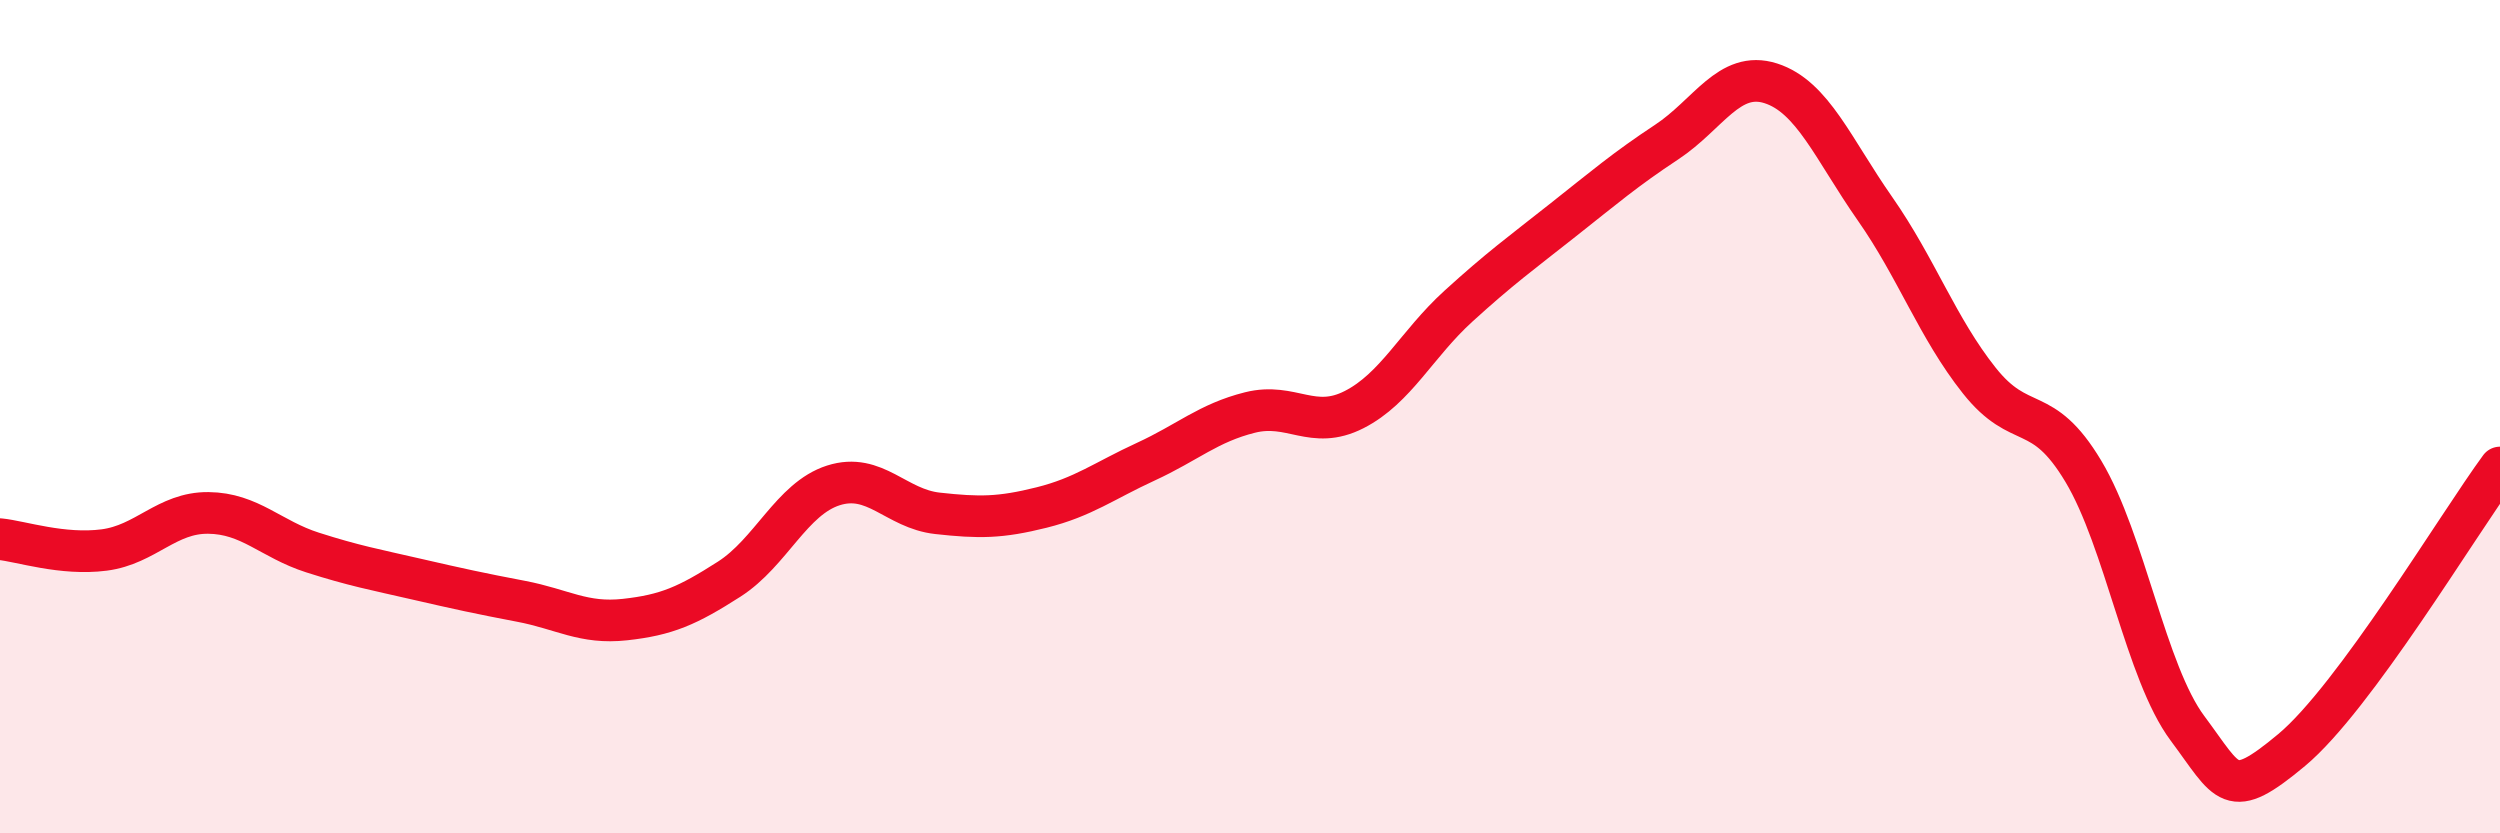
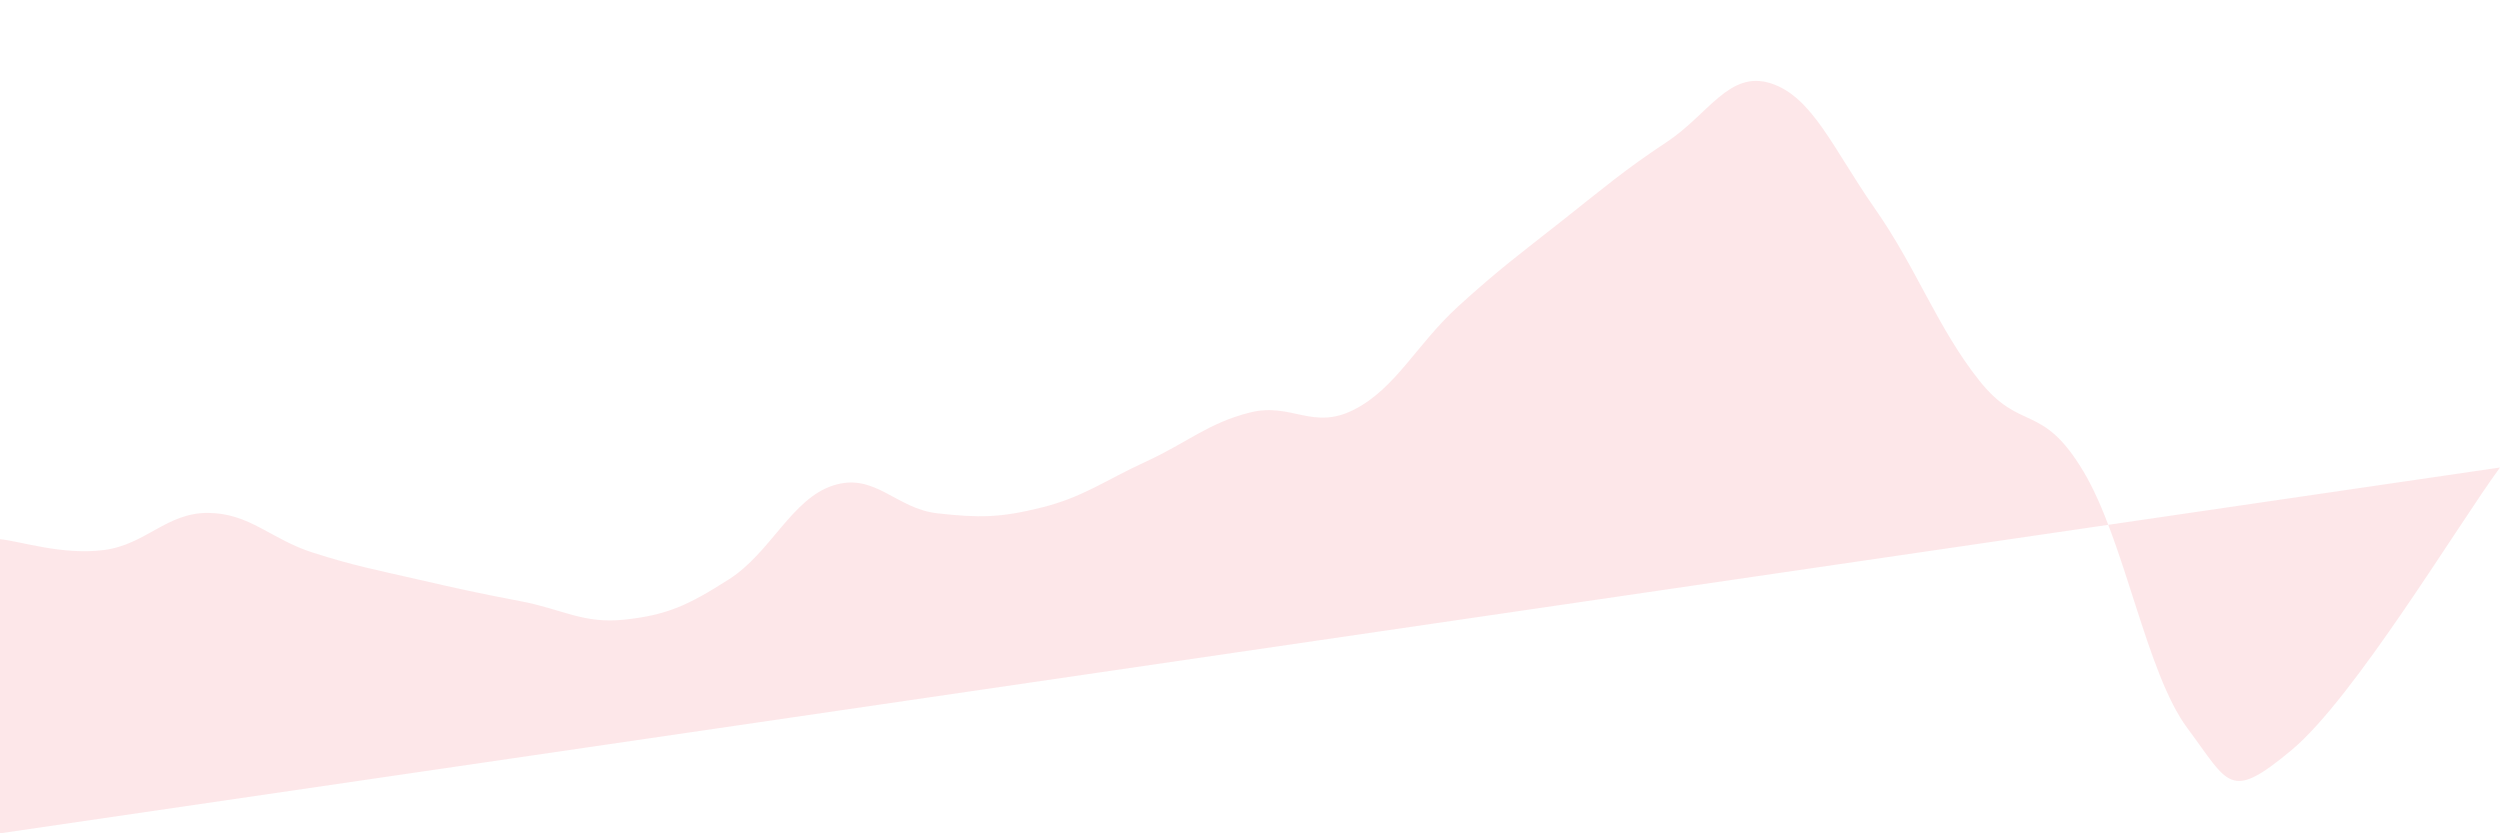
<svg xmlns="http://www.w3.org/2000/svg" width="60" height="20" viewBox="0 0 60 20">
-   <path d="M 0,12.94 C 0.5,12.99 1.5,13.33 2.5,13.2 C 3.5,13.07 4,12.3 5,12.31 C 6,12.32 6.5,12.94 7.5,13.26 C 8.5,13.58 9,13.67 10,13.9 C 11,14.13 11.5,14.24 12.5,14.43 C 13.5,14.62 14,14.98 15,14.87 C 16,14.76 16.5,14.54 17.5,13.9 C 18.5,13.26 19,11.97 20,11.65 C 21,11.33 21.5,12.21 22.5,12.32 C 23.5,12.43 24,12.43 25,12.18 C 26,11.93 26.5,11.54 27.5,11.08 C 28.5,10.62 29,10.15 30,9.9 C 31,9.65 31.5,10.34 32.5,9.83 C 33.5,9.32 34,8.26 35,7.35 C 36,6.44 36.5,6.08 37.5,5.29 C 38.5,4.5 39,4.07 40,3.41 C 41,2.75 41.5,1.68 42.5,2 C 43.5,2.32 44,3.58 45,5.01 C 46,6.44 46.5,7.87 47.5,9.13 C 48.5,10.39 49,9.64 50,11.31 C 51,12.98 51.5,16.14 52.5,17.48 C 53.5,18.82 53.5,19.25 55,18 C 56.5,16.75 59,12.58 60,11.22L60 20L0 20Z" fill="#EB0A25" opacity="0.1" stroke-linecap="round" stroke-linejoin="round" />
-   <path d="M 0,12.94 C 0.5,12.99 1.5,13.33 2.5,13.2 C 3.5,13.07 4,12.3 5,12.31 C 6,12.32 6.5,12.94 7.5,13.26 C 8.5,13.58 9,13.67 10,13.9 C 11,14.13 11.5,14.24 12.5,14.43 C 13.5,14.62 14,14.98 15,14.87 C 16,14.76 16.5,14.54 17.5,13.9 C 18.5,13.26 19,11.97 20,11.65 C 21,11.33 21.5,12.21 22.5,12.32 C 23.5,12.43 24,12.43 25,12.18 C 26,11.93 26.5,11.54 27.5,11.08 C 28.5,10.62 29,10.15 30,9.9 C 31,9.65 31.5,10.34 32.5,9.83 C 33.5,9.32 34,8.26 35,7.35 C 36,6.44 36.5,6.08 37.5,5.29 C 38.5,4.5 39,4.07 40,3.41 C 41,2.75 41.5,1.68 42.5,2 C 43.5,2.32 44,3.58 45,5.01 C 46,6.44 46.5,7.87 47.5,9.13 C 48.5,10.39 49,9.64 50,11.31 C 51,12.98 51.5,16.14 52.5,17.48 C 53.5,18.82 53.5,19.25 55,18 C 56.5,16.75 59,12.58 60,11.22" stroke="#EB0A25" stroke-width="1" fill="none" stroke-linecap="round" stroke-linejoin="round" />
+   <path d="M 0,12.94 C 0.5,12.99 1.5,13.33 2.5,13.2 C 3.5,13.07 4,12.3 5,12.31 C 6,12.32 6.5,12.94 7.5,13.26 C 8.5,13.58 9,13.67 10,13.9 C 11,14.13 11.5,14.24 12.5,14.43 C 13.5,14.62 14,14.98 15,14.87 C 16,14.76 16.5,14.54 17.5,13.9 C 18.5,13.26 19,11.97 20,11.65 C 21,11.33 21.5,12.21 22.5,12.32 C 23.5,12.43 24,12.43 25,12.18 C 26,11.93 26.5,11.54 27.5,11.08 C 28.5,10.62 29,10.15 30,9.9 C 31,9.65 31.5,10.34 32.5,9.83 C 33.5,9.32 34,8.26 35,7.35 C 36,6.44 36.5,6.08 37.5,5.29 C 38.5,4.5 39,4.07 40,3.41 C 41,2.75 41.5,1.68 42.5,2 C 43.5,2.32 44,3.58 45,5.01 C 46,6.44 46.5,7.87 47.5,9.13 C 48.5,10.39 49,9.64 50,11.31 C 51,12.98 51.5,16.14 52.5,17.48 C 53.5,18.82 53.5,19.25 55,18 C 56.5,16.75 59,12.58 60,11.22L0 20Z" fill="#EB0A25" opacity="0.1" stroke-linecap="round" stroke-linejoin="round" />
</svg>